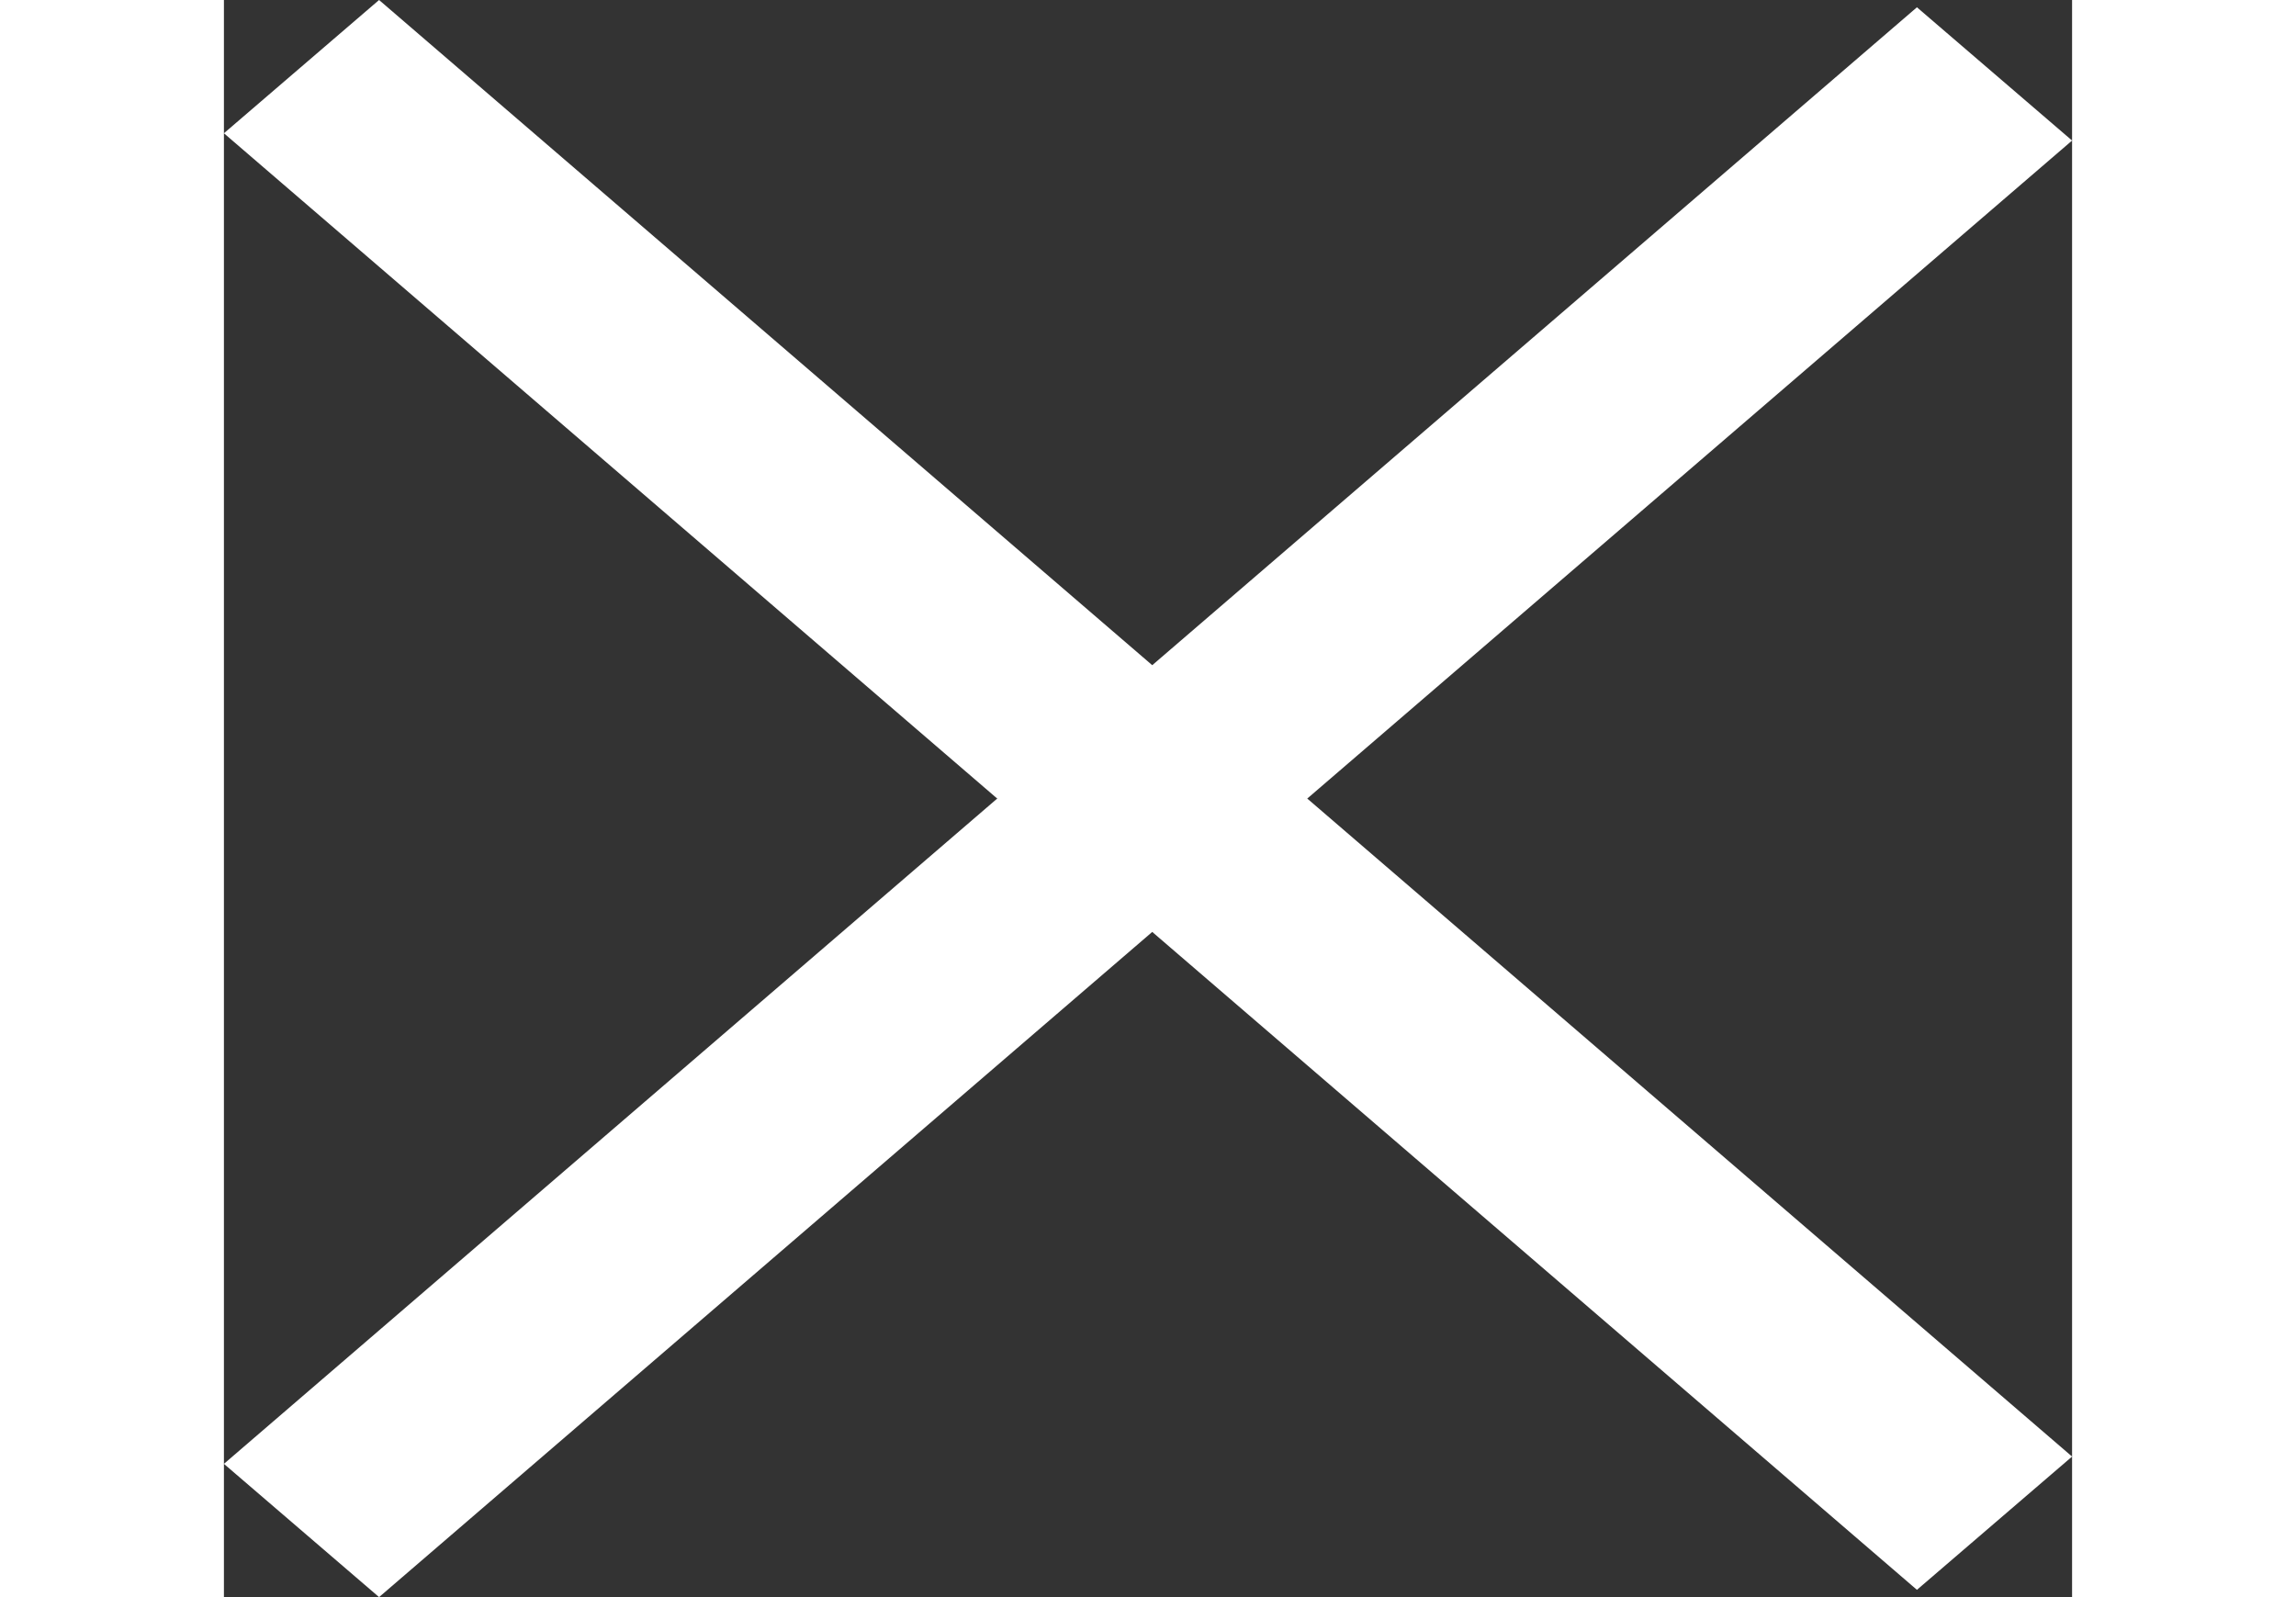
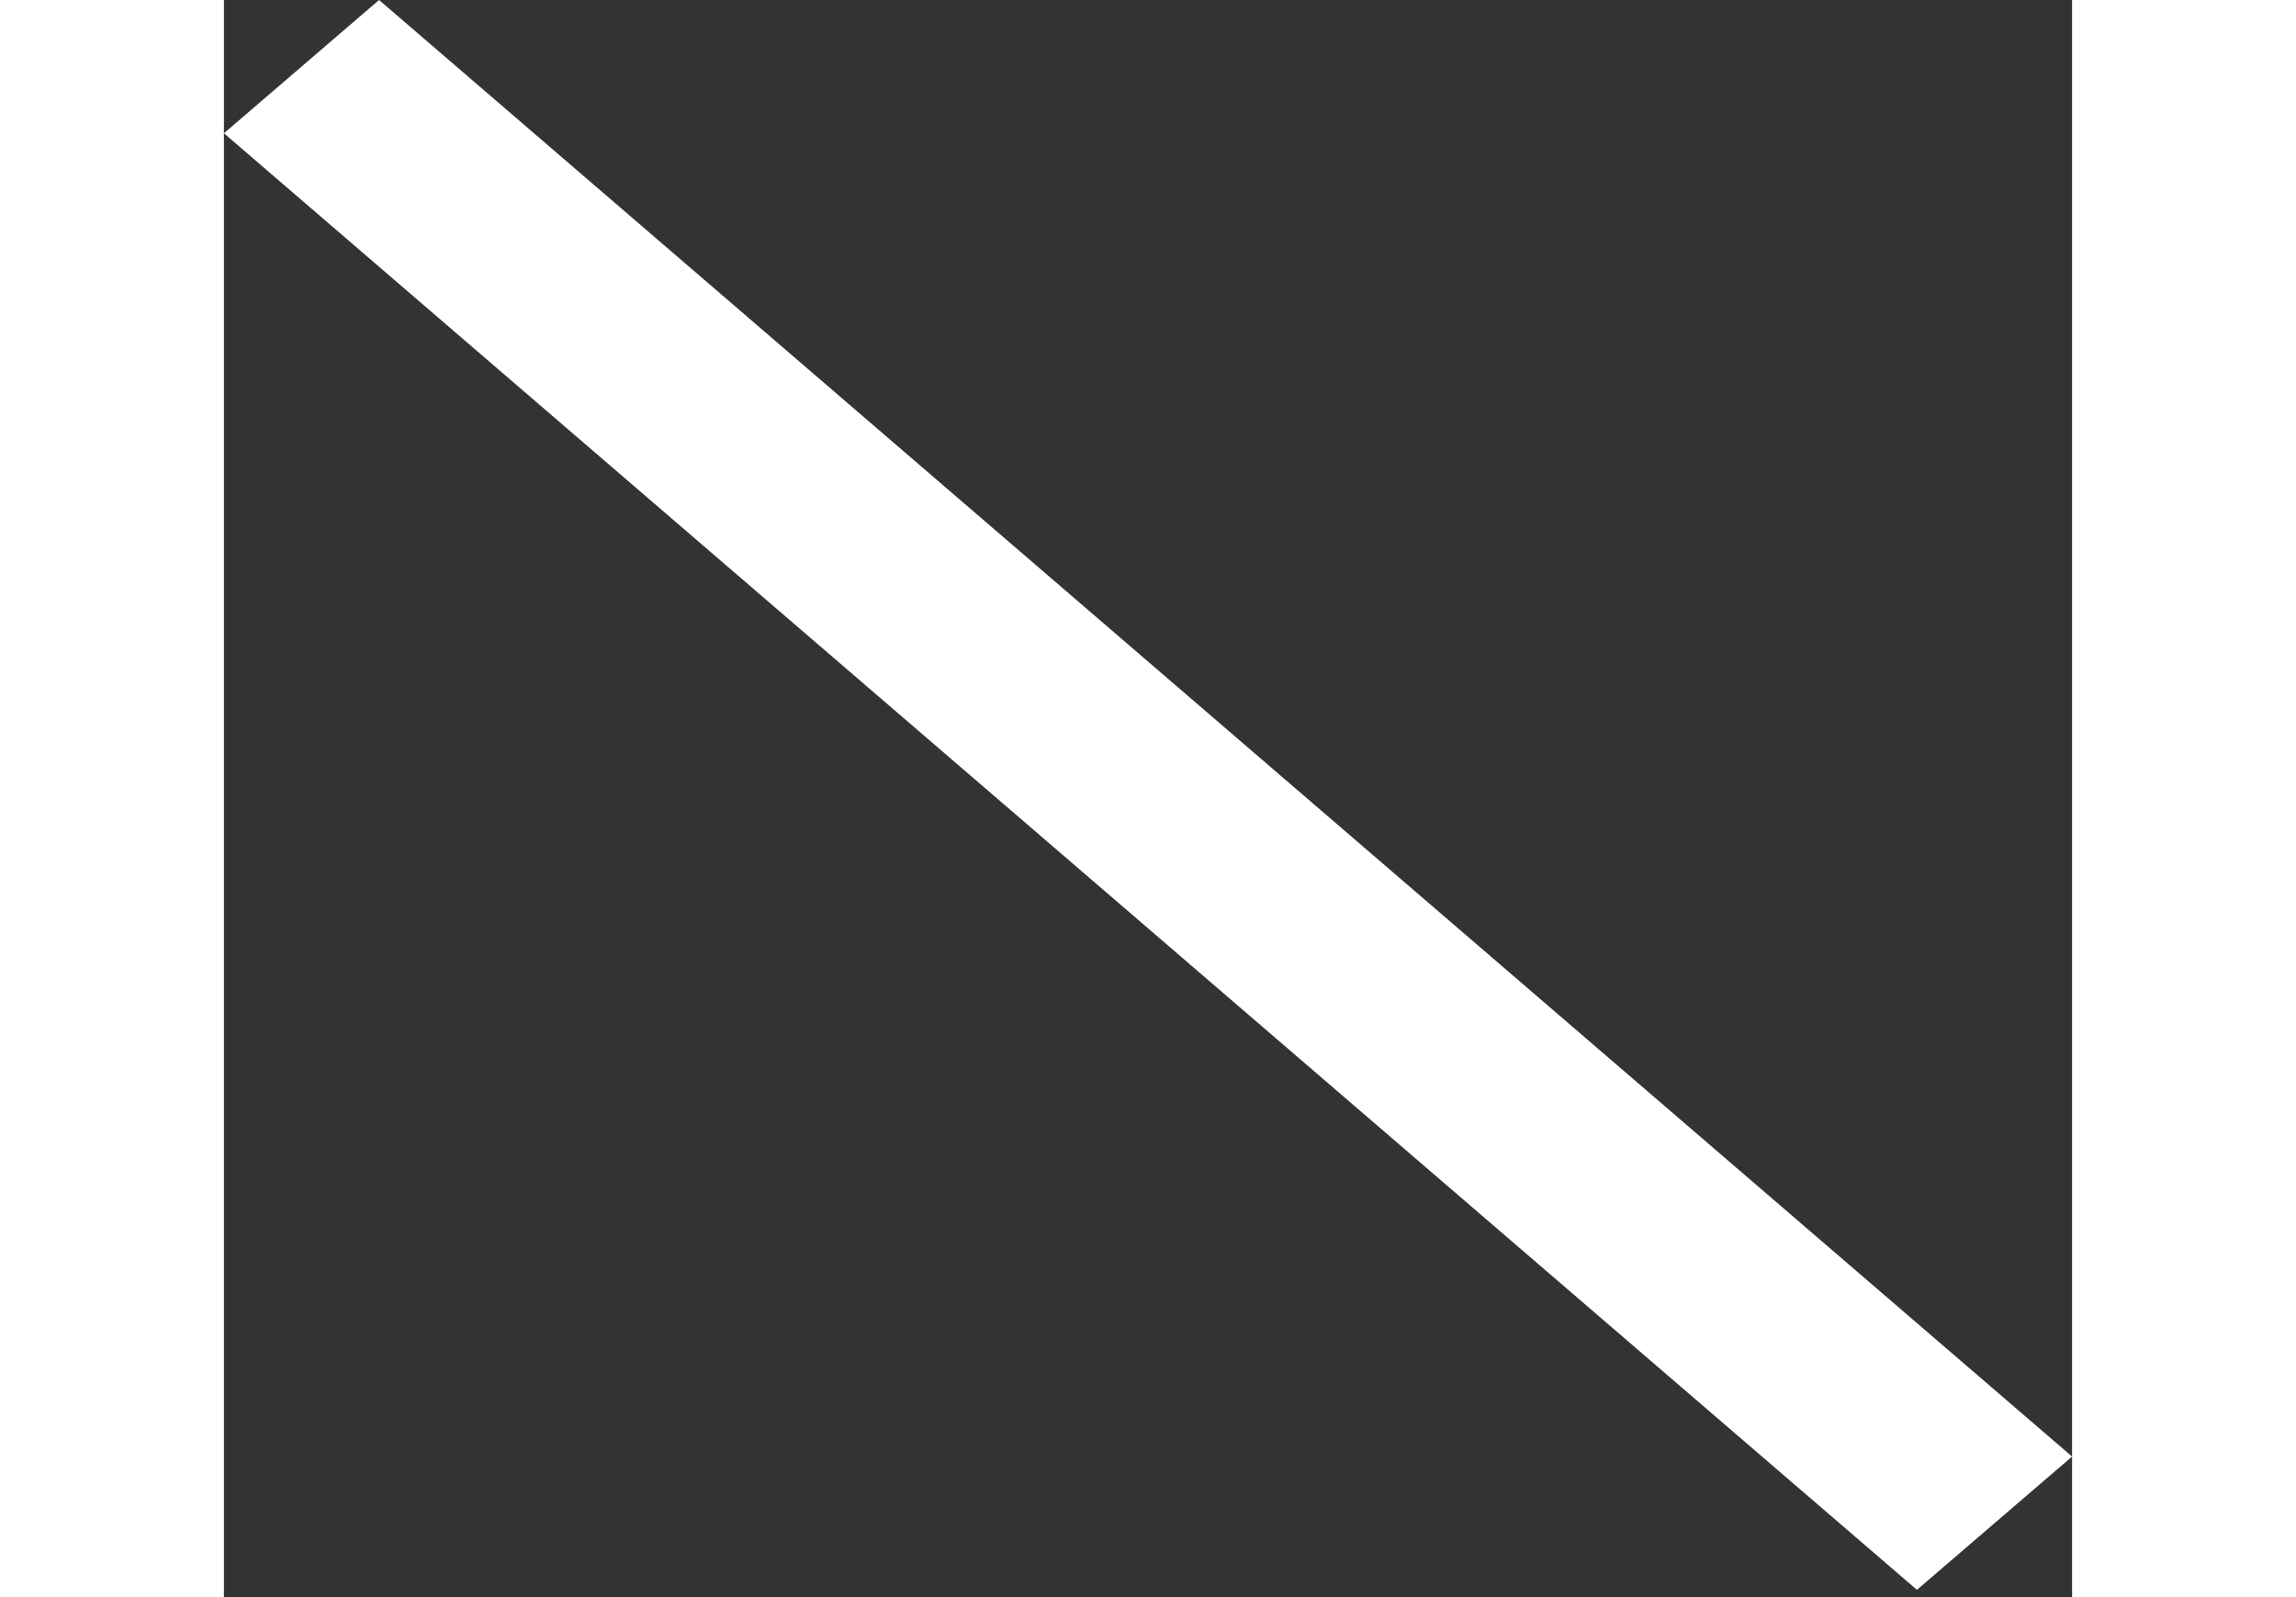
<svg xmlns="http://www.w3.org/2000/svg" width="23" height="16" id="Layer_1" data-name="Layer 1" viewBox="0 0 17.75 15.34">
  <rect x="0" y="0" width="17.75" height="15.34" fill="#333333" stroke="none" />
  <defs>
    <style>.cls-1{fill:#fff;}</style>
  </defs>
  <title>close-icon</title>
  <polygon class="cls-1" points="1.49 0 17.75 13.99 16.26 15.27 0 1.28 1.49 0" />
-   <polygon class="cls-1" points="0 14.06 16.26 0.07 17.75 1.35 1.49 15.34 0 14.06" />
</svg>